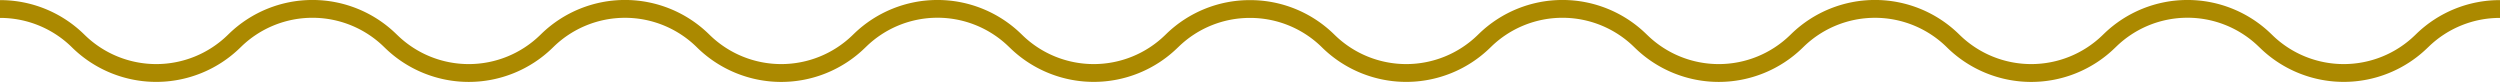
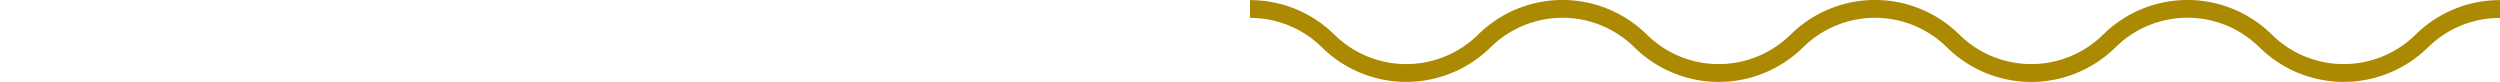
<svg xmlns="http://www.w3.org/2000/svg" width="234.764" height="7.692" viewBox="0 0 234.764 7.692">
  <g id="onda-quienes-somos" transform="translate(-901 -2715)">
-     <path id="Trazado_1317" data-name="Trazado 1317" d="M569.548,251.537a11.282,11.282,0,0,1-7.842-3.173l-.146-.143a9.61,9.61,0,0,0-13.368,0l-.146.141a11.276,11.276,0,0,1-15.684,0l-.148-.143a9.607,9.607,0,0,0-13.366,0l-.146.141a11.28,11.28,0,0,1-15.687,0l-.146-.143a9.6,9.6,0,0,0-6.683-2.691v-1.671a11.255,11.255,0,0,1,7.842,3.161l.146.141a9.612,9.612,0,0,0,13.368,0l.146-.141a11.274,11.274,0,0,1,15.684,0l.148.141a9.609,9.609,0,0,0,13.366,0l.146-.141a11.277,11.277,0,0,1,15.687,0l.146.141a9.612,9.612,0,0,0,13.368,0l.146-.141a11.276,11.276,0,0,1,15.684,0l.146.141a9.612,9.612,0,0,0,13.368,0l.146-.141a11.261,11.261,0,0,1,7.845-3.161v1.671a9.6,9.6,0,0,0-6.686,2.694l-.146.138a11.274,11.274,0,0,1-15.684,0l-.148-.141a9.6,9.6,0,0,0-13.366,0l-.148.141A11.273,11.273,0,0,1,569.548,251.537Z" transform="translate(404.814 2471.156)" fill="#ab8900" />
    <path id="Trazado_1318" data-name="Trazado 1318" d="M569.548,251.537a11.282,11.282,0,0,1-7.842-3.173l-.146-.143a9.61,9.61,0,0,0-13.368,0l-.146.141a11.276,11.276,0,0,1-15.684,0l-.148-.143a9.607,9.607,0,0,0-13.366,0l-.146.141a11.28,11.28,0,0,1-15.687,0l-.146-.143a9.6,9.6,0,0,0-6.683-2.691v-1.671a11.255,11.255,0,0,1,7.842,3.161l.146.141a9.612,9.612,0,0,0,13.368,0l.146-.141a11.274,11.274,0,0,1,15.684,0l.148.141a9.609,9.609,0,0,0,13.366,0l.146-.141a11.277,11.277,0,0,1,15.687,0l.146.141a9.612,9.612,0,0,0,13.368,0l.146-.141a11.276,11.276,0,0,1,15.684,0l.146.141a9.612,9.612,0,0,0,13.368,0l.146-.141a11.261,11.261,0,0,1,7.845-3.161v1.671a9.6,9.6,0,0,0-6.686,2.694l-.146.138a11.274,11.274,0,0,1-15.684,0l-.148-.141a9.6,9.6,0,0,0-13.366,0l-.148.141A11.273,11.273,0,0,1,569.548,251.537Z" transform="translate(522.196 2471.156)" fill="#ab8900" />
  </g>
</svg>